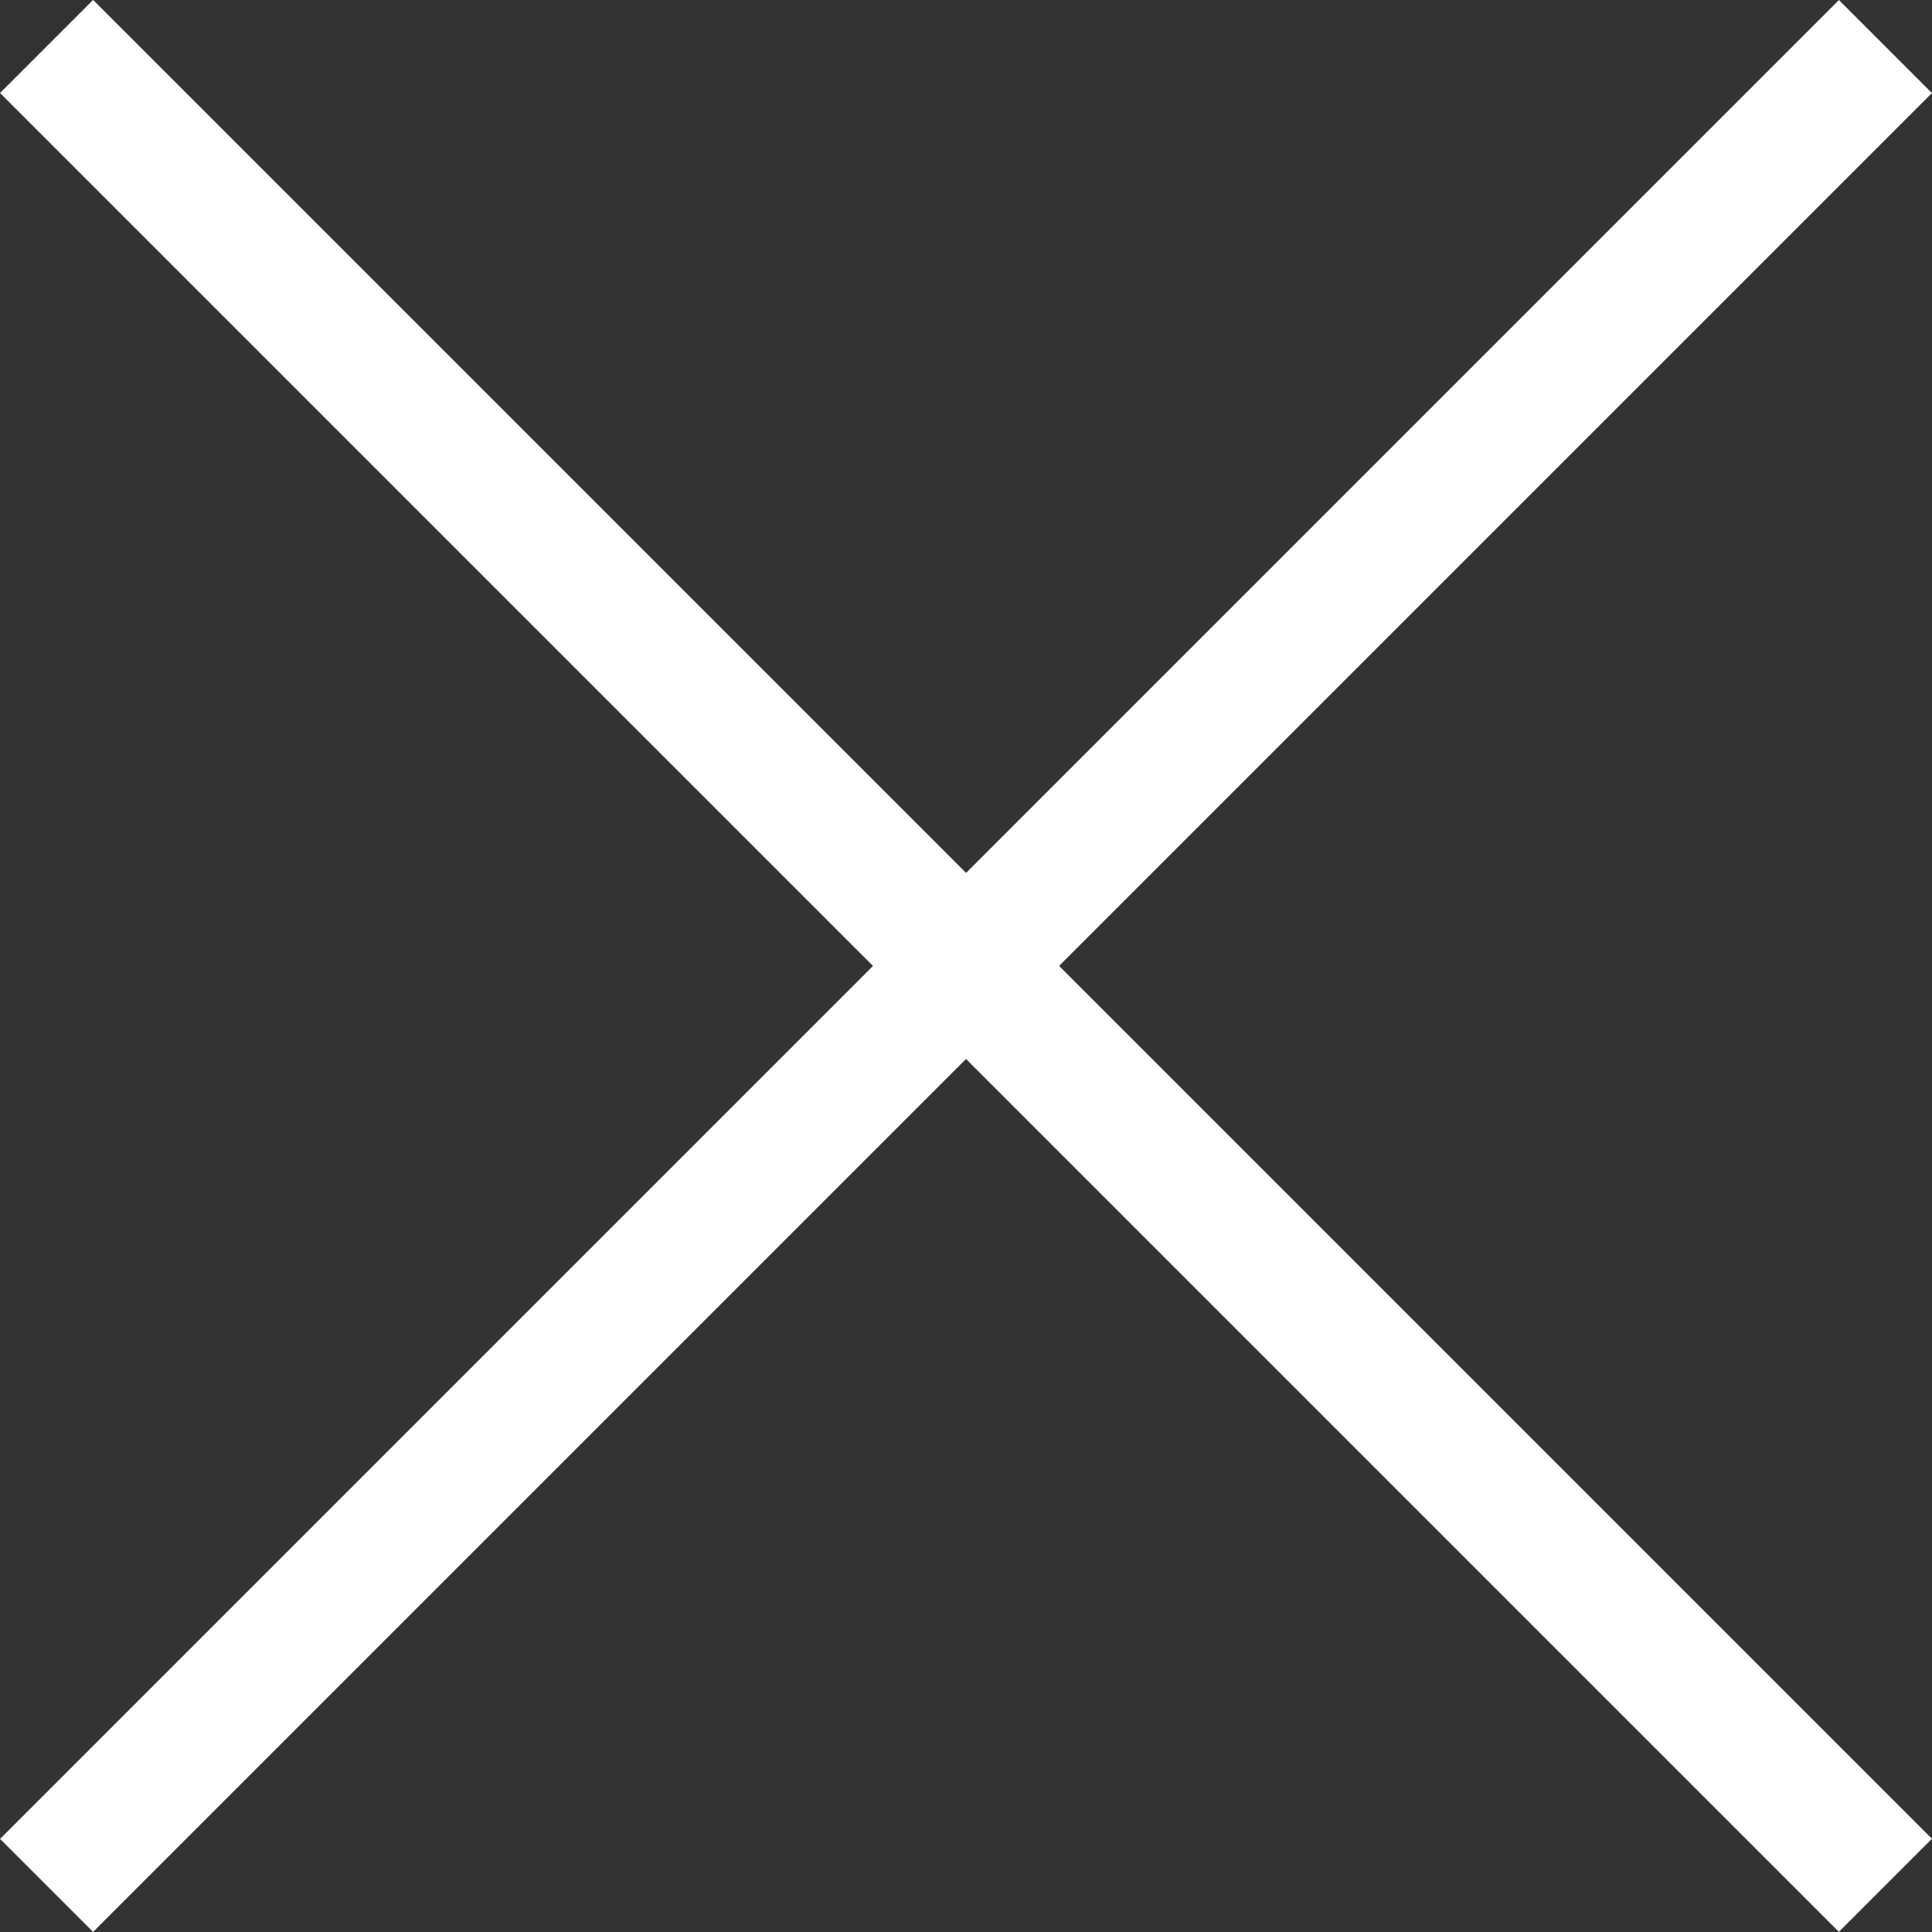
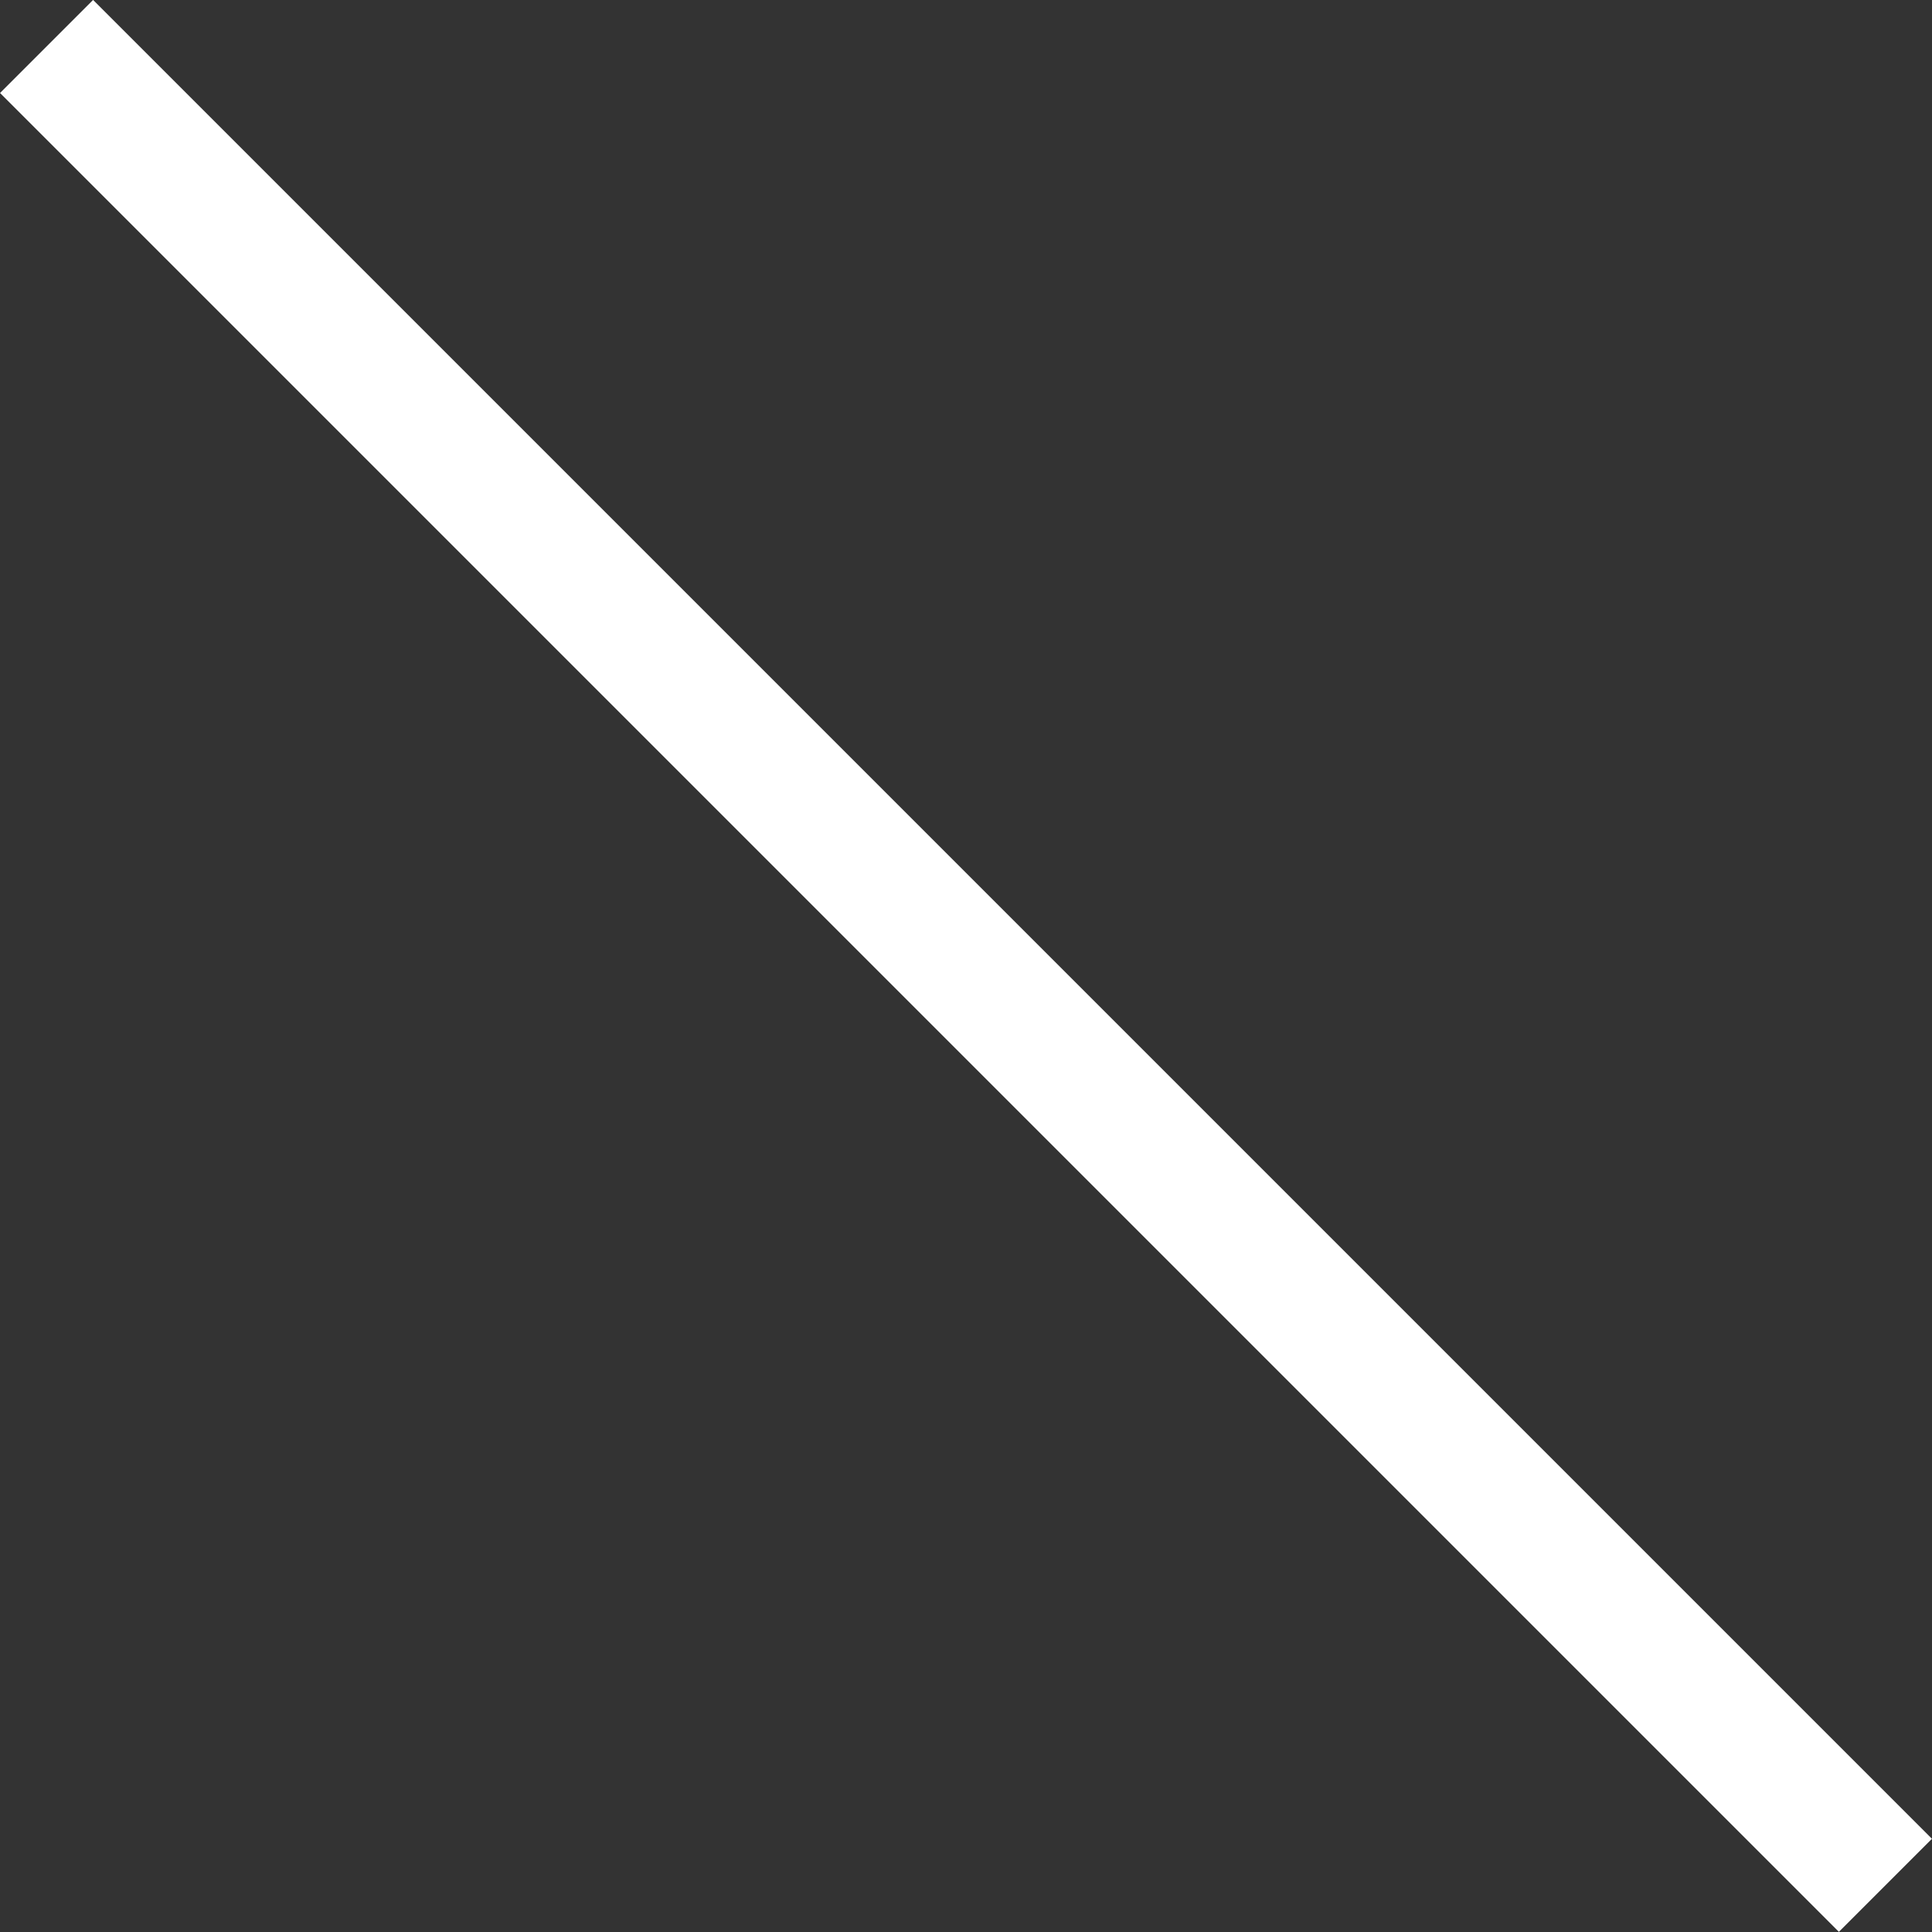
<svg xmlns="http://www.w3.org/2000/svg" width="14.681" height="14.681" viewBox="0 0 14.681 14.681">
  <rect x="0" y="0" width="14.681" height="14.681" fill="#333333" stroke="none" />
  <g id="Gruppe_1448" data-name="Gruppe 1448" transform="translate(-6.633 7.34) rotate(-45)">
-     <line id="Linie_34" data-name="Linie 34" x1="19.761" transform="translate(0 9.881)" fill="none" stroke="#fff" stroke-width="1" />
    <line id="Linie_35" data-name="Linie 35" x1="19.761" transform="translate(9.881 0) rotate(90)" fill="none" stroke="#fff" stroke-width="1" />
  </g>
</svg>